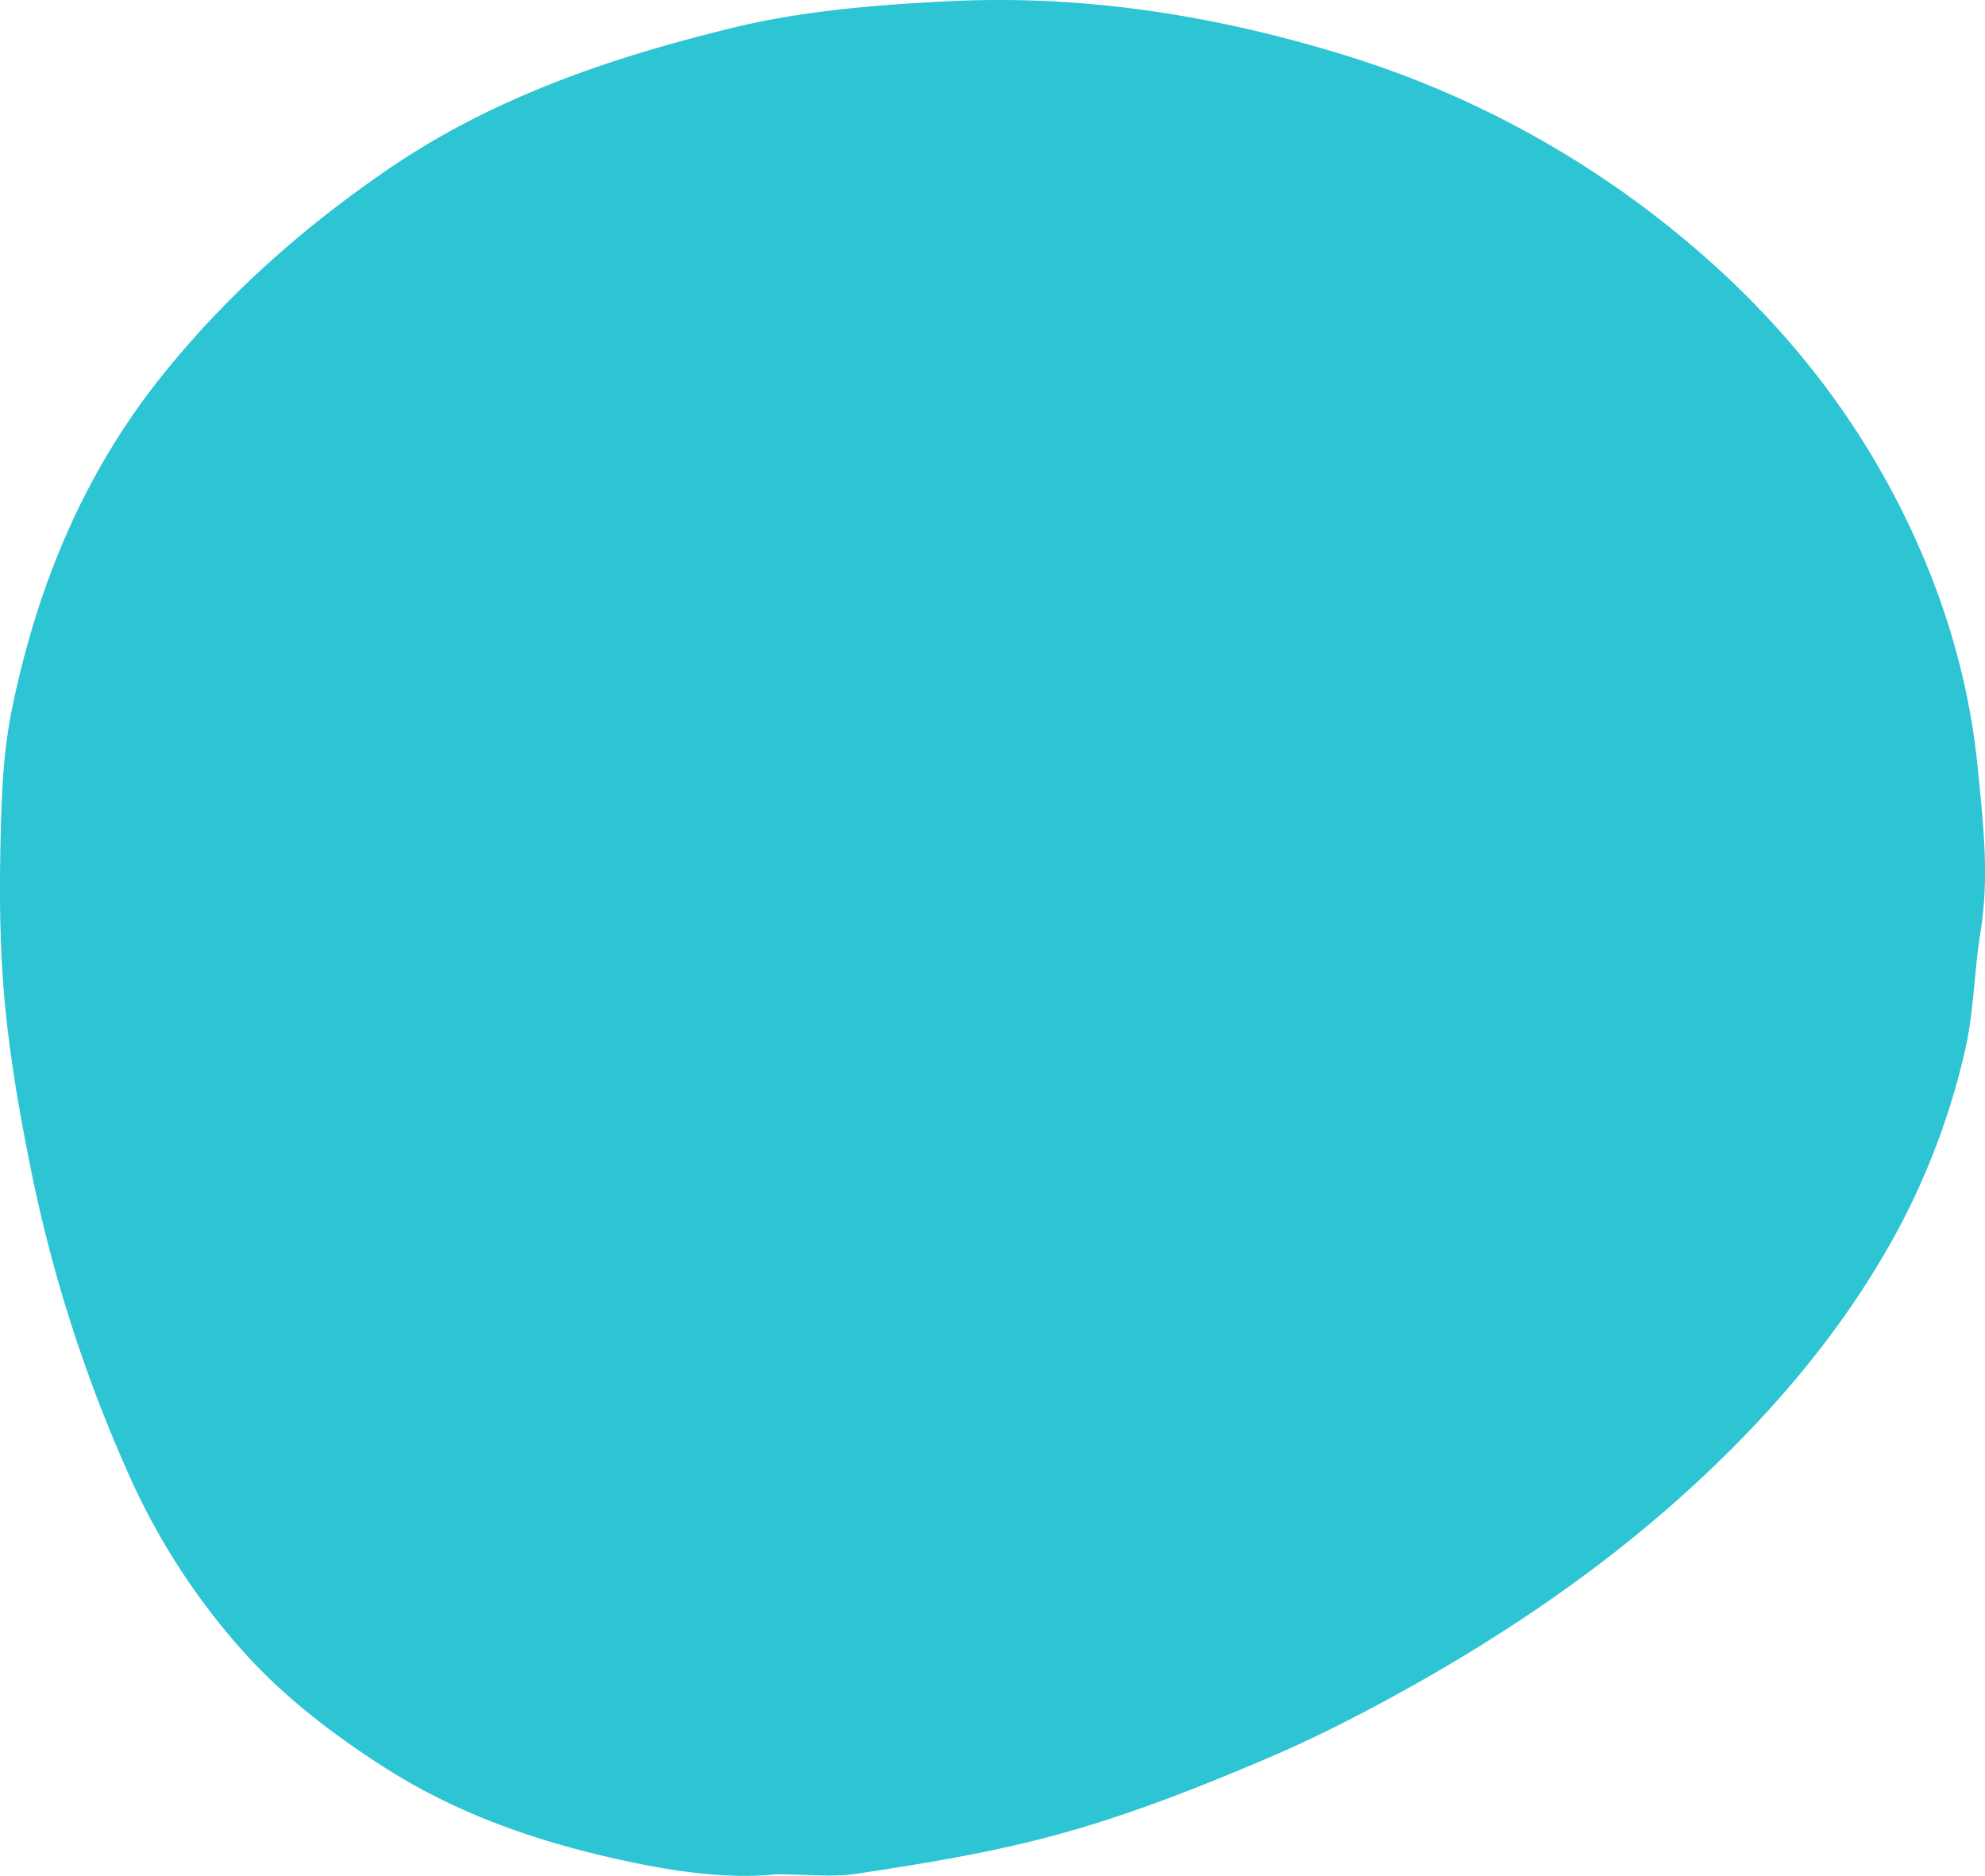
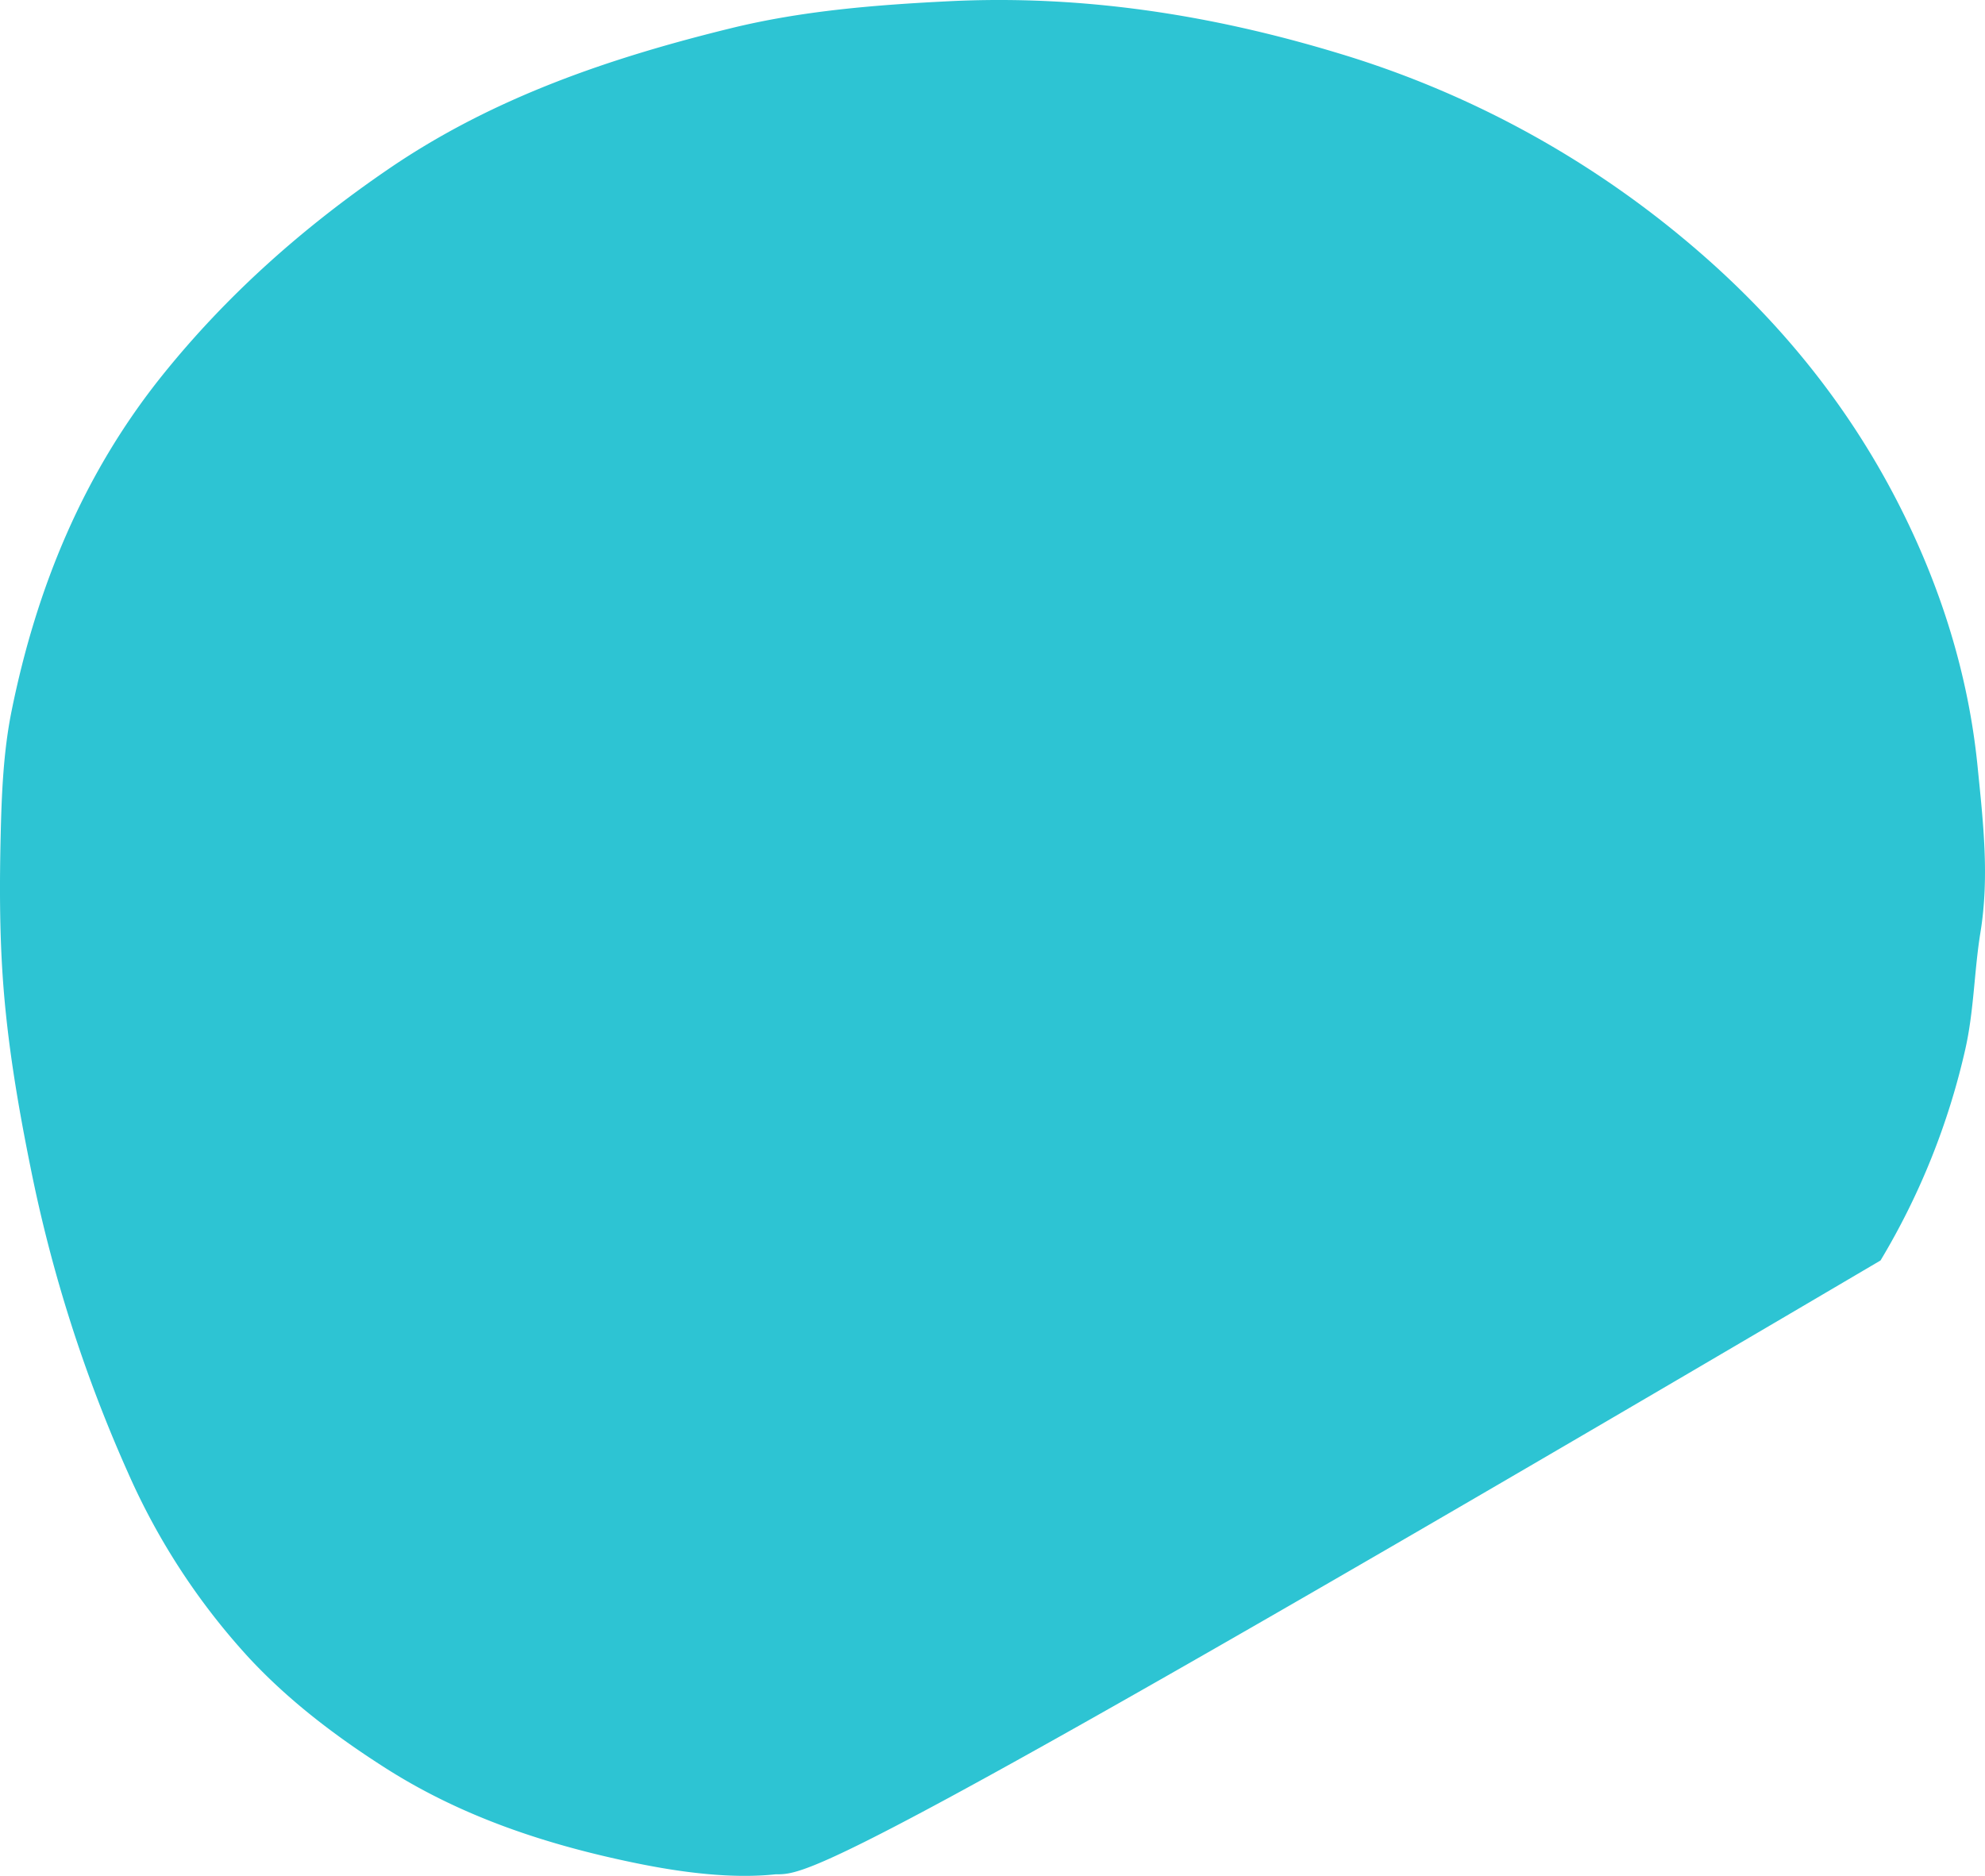
<svg xmlns="http://www.w3.org/2000/svg" id="Livello_1" data-name="Livello 1" width="561.968" height="531.135" viewBox="0 0 561.968 531.135">
  <defs>
    <style>.cls-1{fill:#2dc4d3;}</style>
  </defs>
  <title>studiorocca-cornice-full</title>
  <g id="DOGhxW.tif">
-     <path class="cls-1" d="M227.682,540.201c-12.024,1.284-25.965-.383-39.576-3.179-24.968-5.128-49.01-12.978-70.824-26.888-14.111-8.998-27.326-19.022-38.669-31.22a191.438,191.438,0,0,1-34.254-52.41,407.432,407.432,0,0,1-27.546-86.204c-3.617-17.834-6.662-35.777-7.913-54.042-.913-13.334-.903-26.631-.6-39.916.272-11.906.758-24.011,3.115-35.629,7.055-34.777,20.235-67.012,42.7-94.984C72.471,92.878,94.082,73.753,118.3,57.225c29.536-20.157,62.623-31.361,96.797-39.736,20.117-4.93,40.79-6.59,61.554-7.627,37.8-1.887,74.446,3.815,110.416,14.734a277.459,277.459,0,0,1,98.811,53.429c24.759,20.785,44.951,45.237,59.672,74.039,11.974,23.428,19.833,48.35,22.434,74.454,1.544,15.499,3.402,31.081.806,47.027-1.766,10.844-1.812,22.045-4.262,32.953a203.453,203.453,0,0,1-24.02,59.897c-13.293,22.31-29.957,41.903-48.709,59.733-26.555,25.248-56.534,45.755-88.597,63.34-11.539,6.328-23.261,12.294-35.347,17.469-20.729,8.876-41.677,17.152-63.574,22.867-17.655,4.608-35.623,7.51-53.606,10.228C243.831,541.067,236.7,540.201,227.682,540.201Z" transform="translate(-8.117 -9.506)" />
+     <path class="cls-1" d="M227.682,540.201c-12.024,1.284-25.965-.383-39.576-3.179-24.968-5.128-49.01-12.978-70.824-26.888-14.111-8.998-27.326-19.022-38.669-31.22a191.438,191.438,0,0,1-34.254-52.41,407.432,407.432,0,0,1-27.546-86.204c-3.617-17.834-6.662-35.777-7.913-54.042-.913-13.334-.903-26.631-.6-39.916.272-11.906.758-24.011,3.115-35.629,7.055-34.777,20.235-67.012,42.7-94.984C72.471,92.878,94.082,73.753,118.3,57.225c29.536-20.157,62.623-31.361,96.797-39.736,20.117-4.93,40.79-6.59,61.554-7.627,37.8-1.887,74.446,3.815,110.416,14.734a277.459,277.459,0,0,1,98.811,53.429c24.759,20.785,44.951,45.237,59.672,74.039,11.974,23.428,19.833,48.35,22.434,74.454,1.544,15.499,3.402,31.081.806,47.027-1.766,10.844-1.812,22.045-4.262,32.953a203.453,203.453,0,0,1-24.02,59.897C243.831,541.067,236.7,540.201,227.682,540.201Z" transform="translate(-8.117 -9.506)" />
  </g>
</svg>